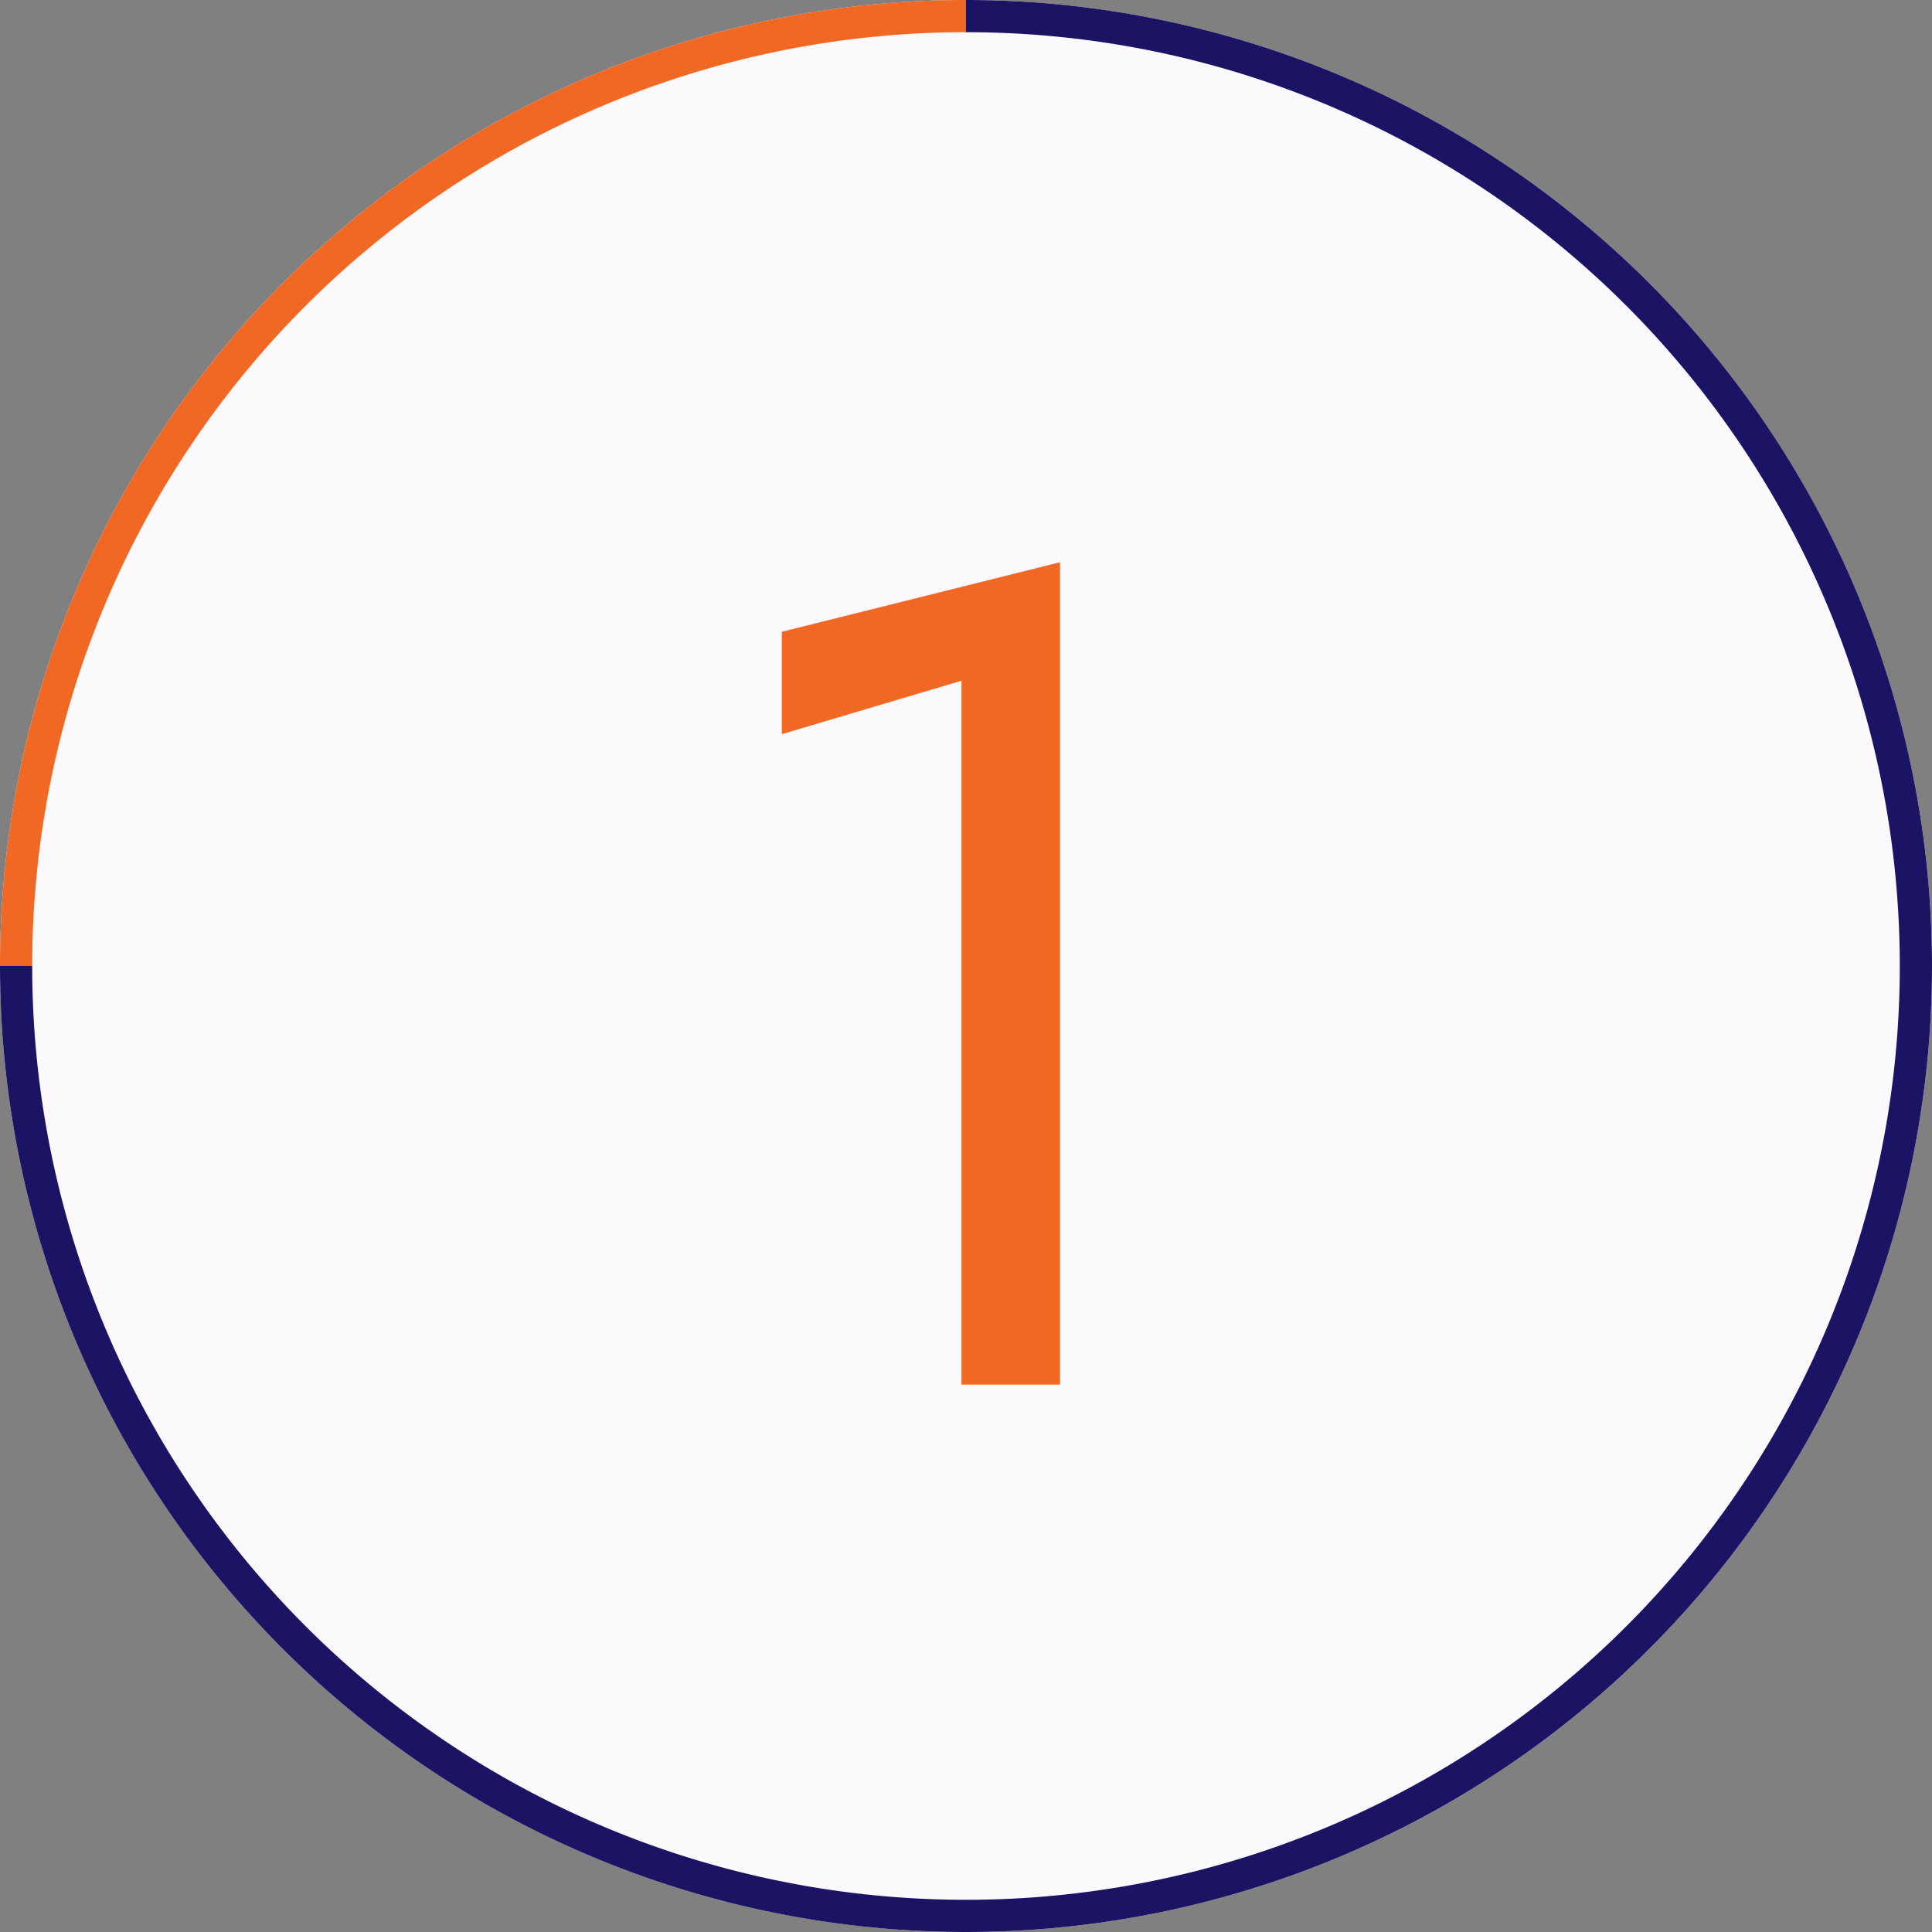
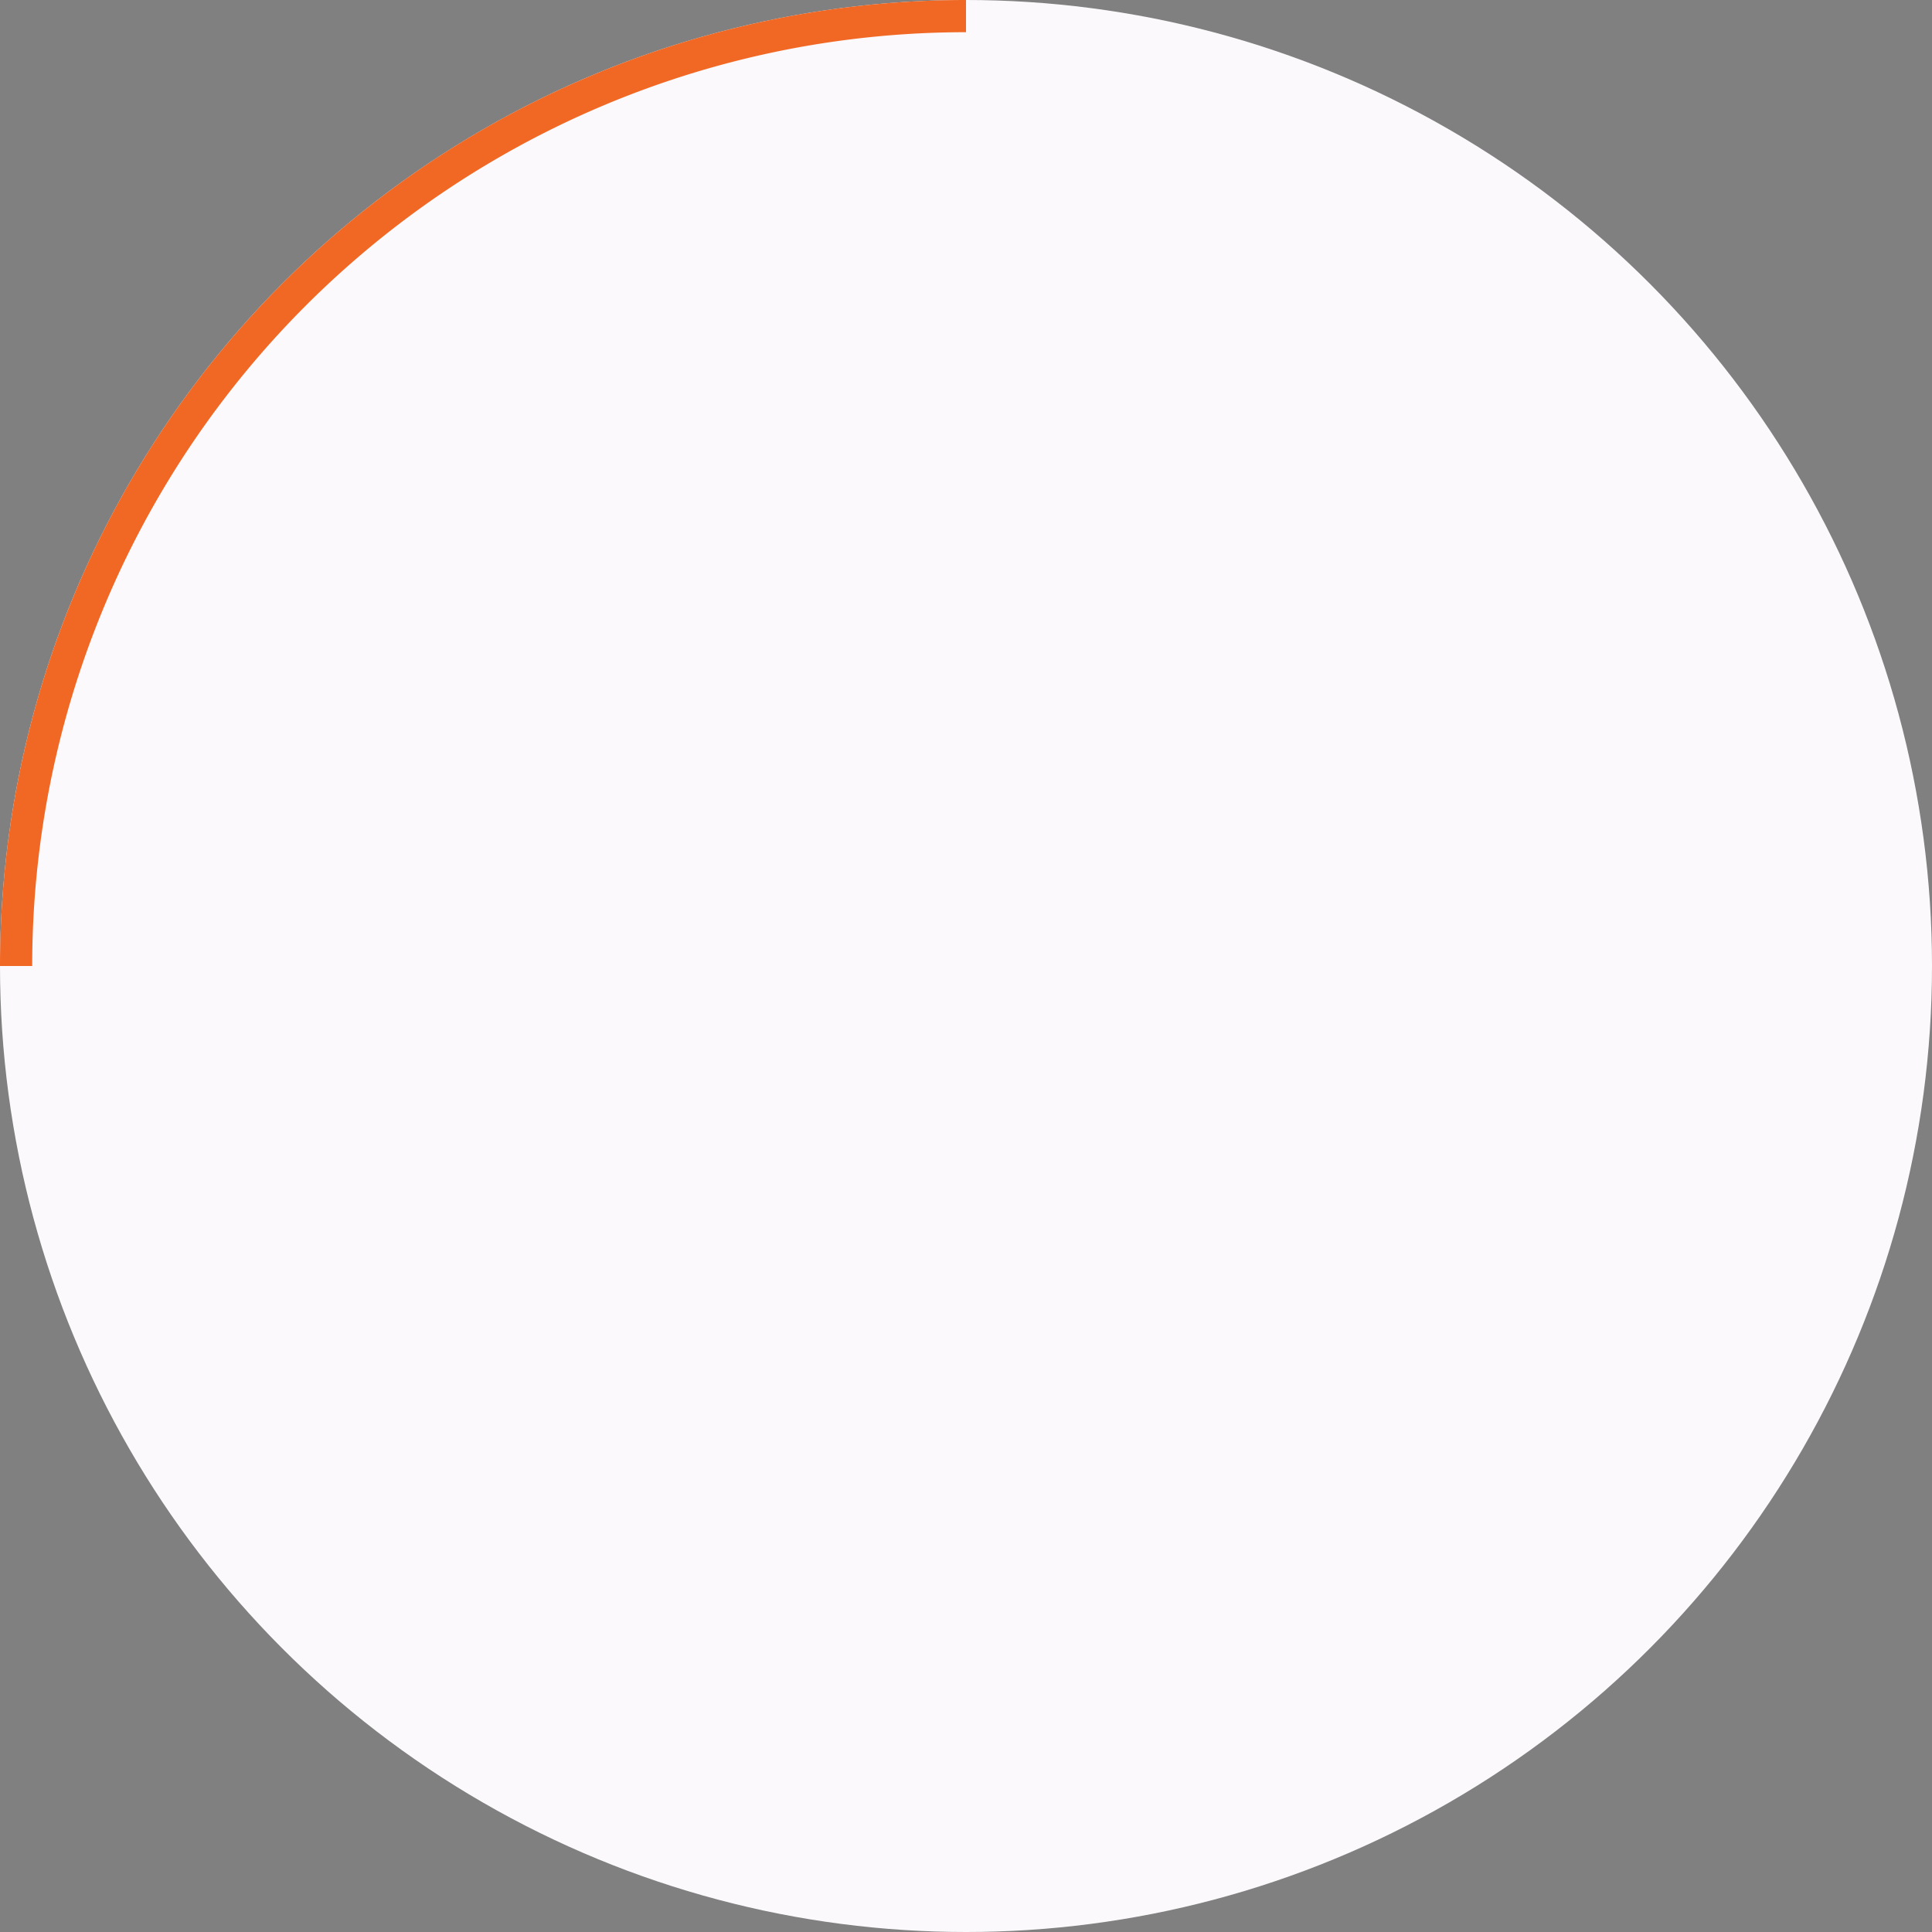
<svg xmlns="http://www.w3.org/2000/svg" viewBox="0 0 60 60">
  <rect x="0" y="0" width="60" height="60" fill="#808080" stroke="none" />
  <defs>
    <style>.cls-1{fill:#fbf9fc;}.cls-2{fill:#f16824;}.cls-3{fill:#1b1464;}</style>
  </defs>
  <title>1</title>
  <g id="レイヤー_2" data-name="レイヤー 2">
    <g id="contents">
      <circle class="cls-1" cx="30" cy="30" r="30" />
-       <path class="cls-2" d="M24.28,19.62l8.64-2.16V43H29.86V21.14l-5.58,1.66Z" />
      <path class="cls-2" d="M30,1V0A30,30,0,0,0,0,30H1A29,29,0,0,1,30,1Z" />
-       <path class="cls-3" d="M30,0V1A29,29,0,1,1,1,30H0A30,30,0,1,0,30,0Z" />
    </g>
  </g>
</svg>